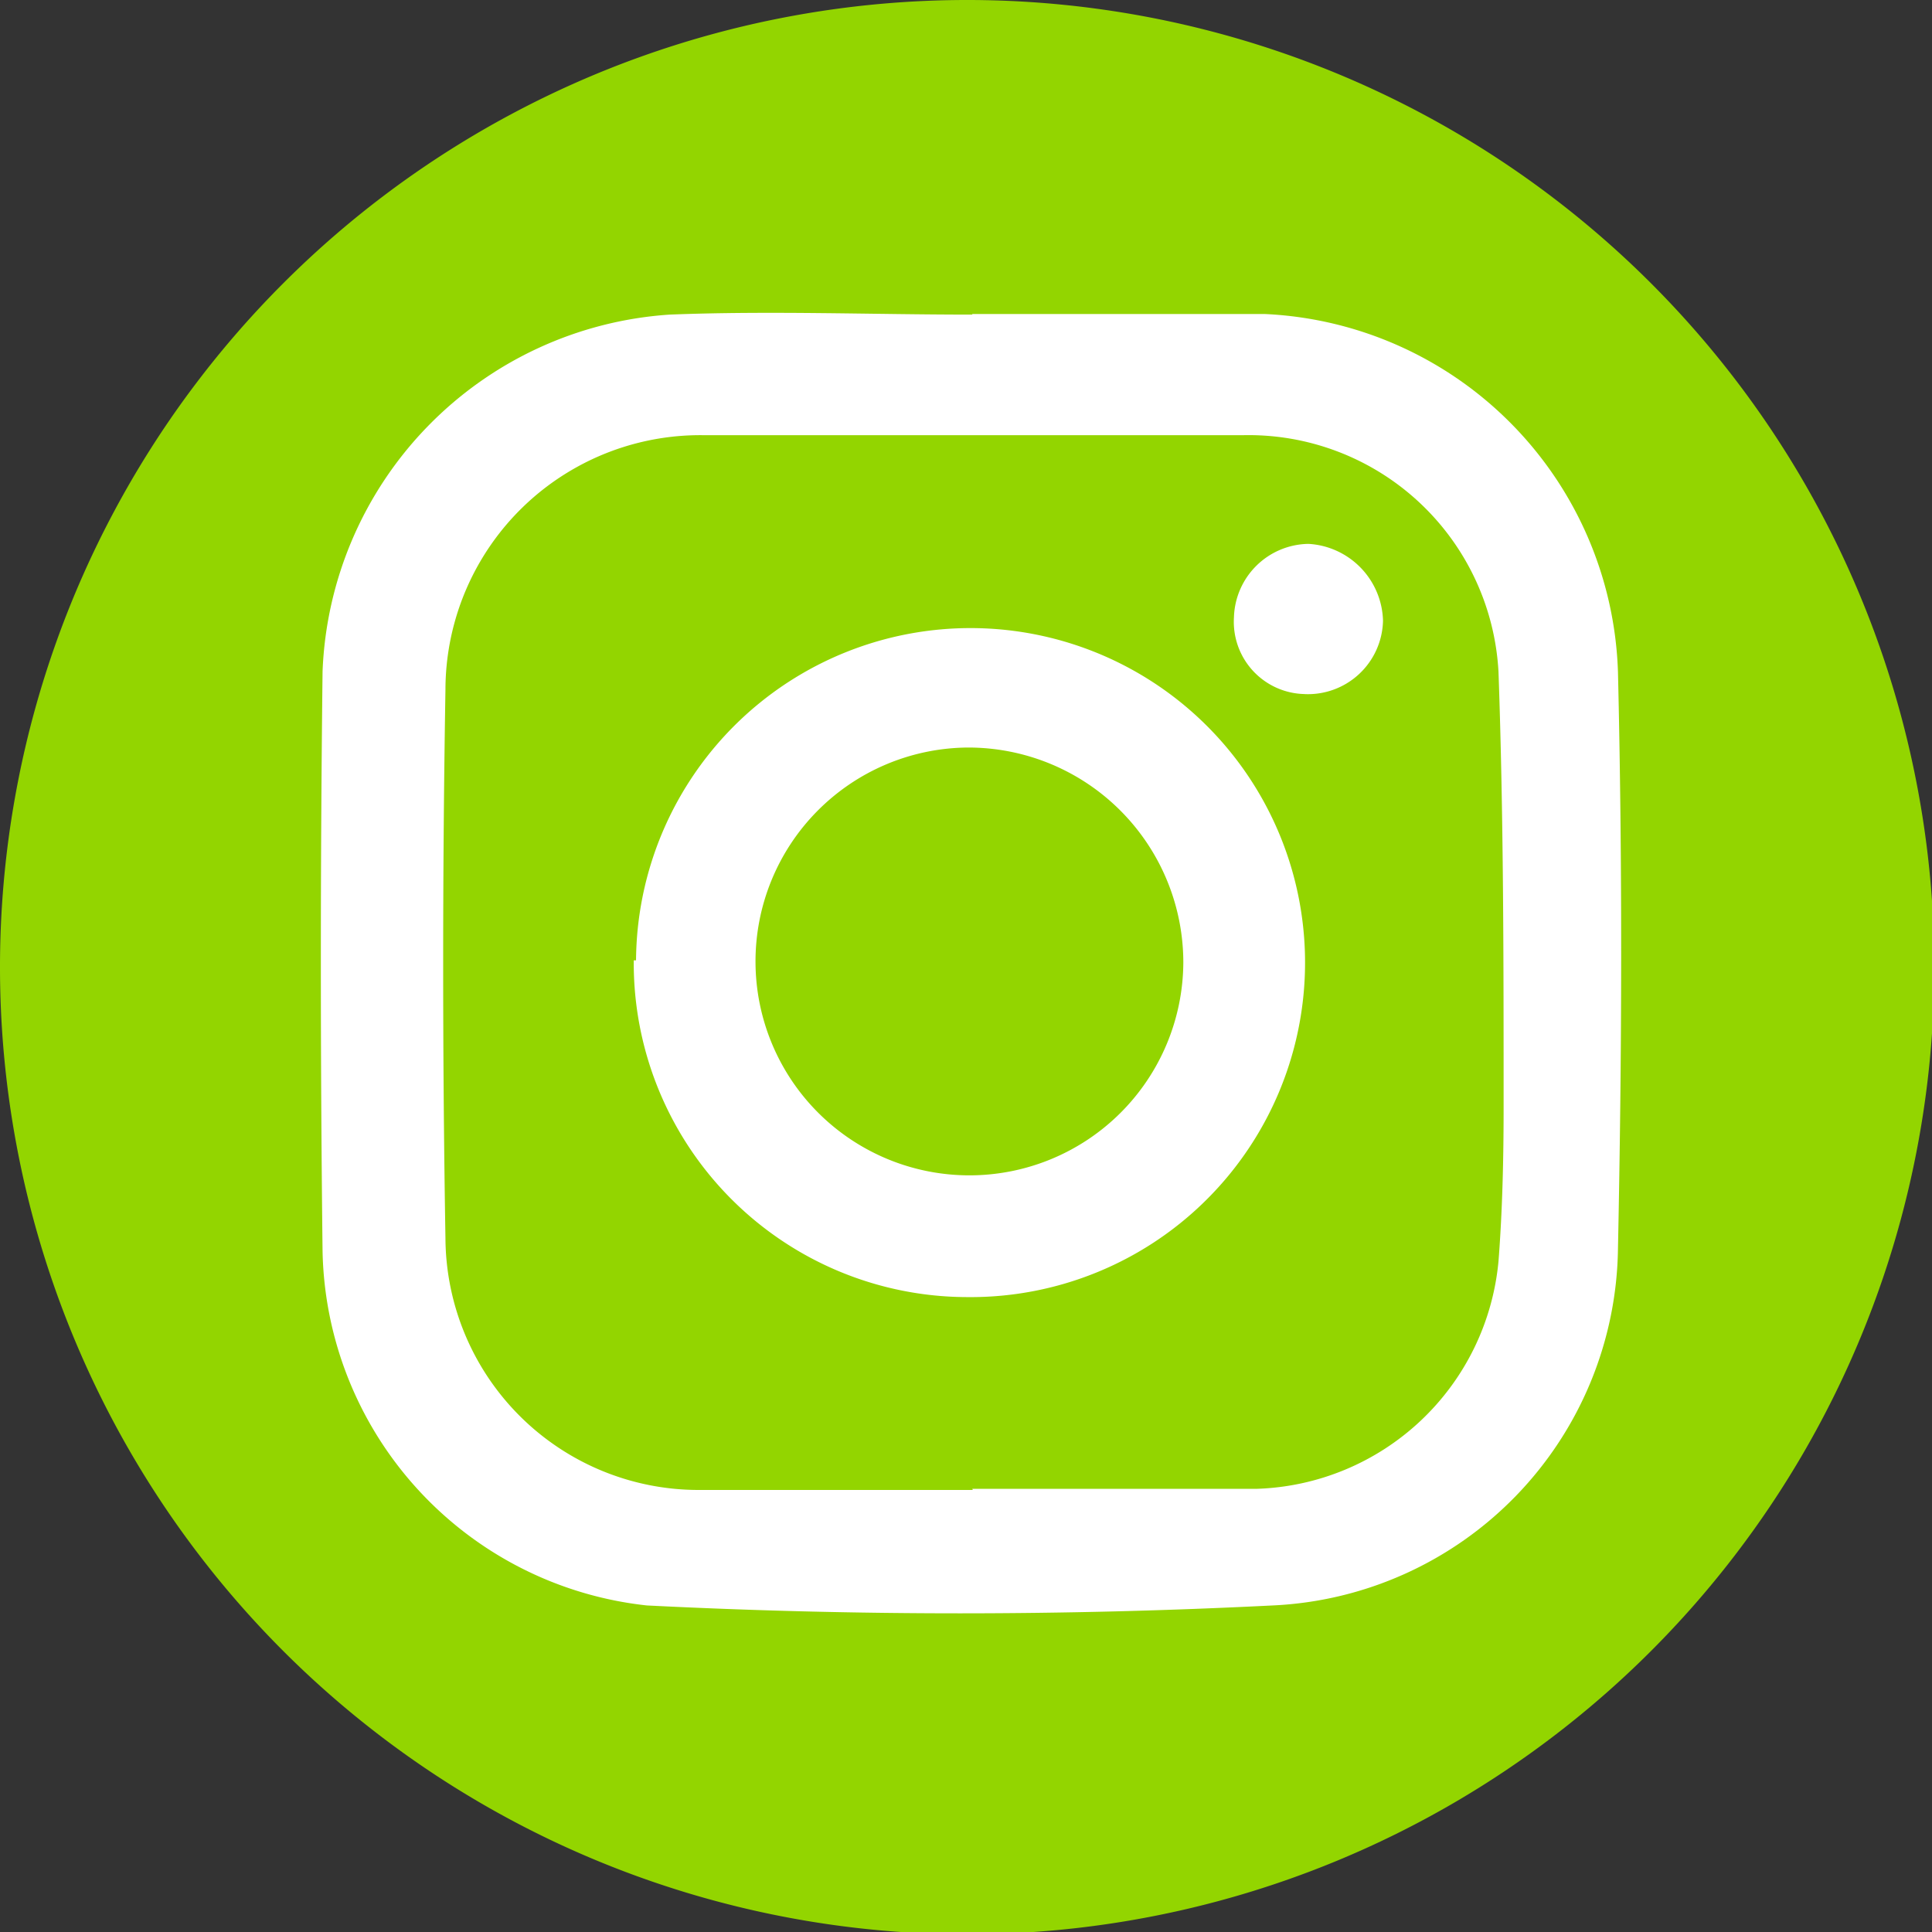
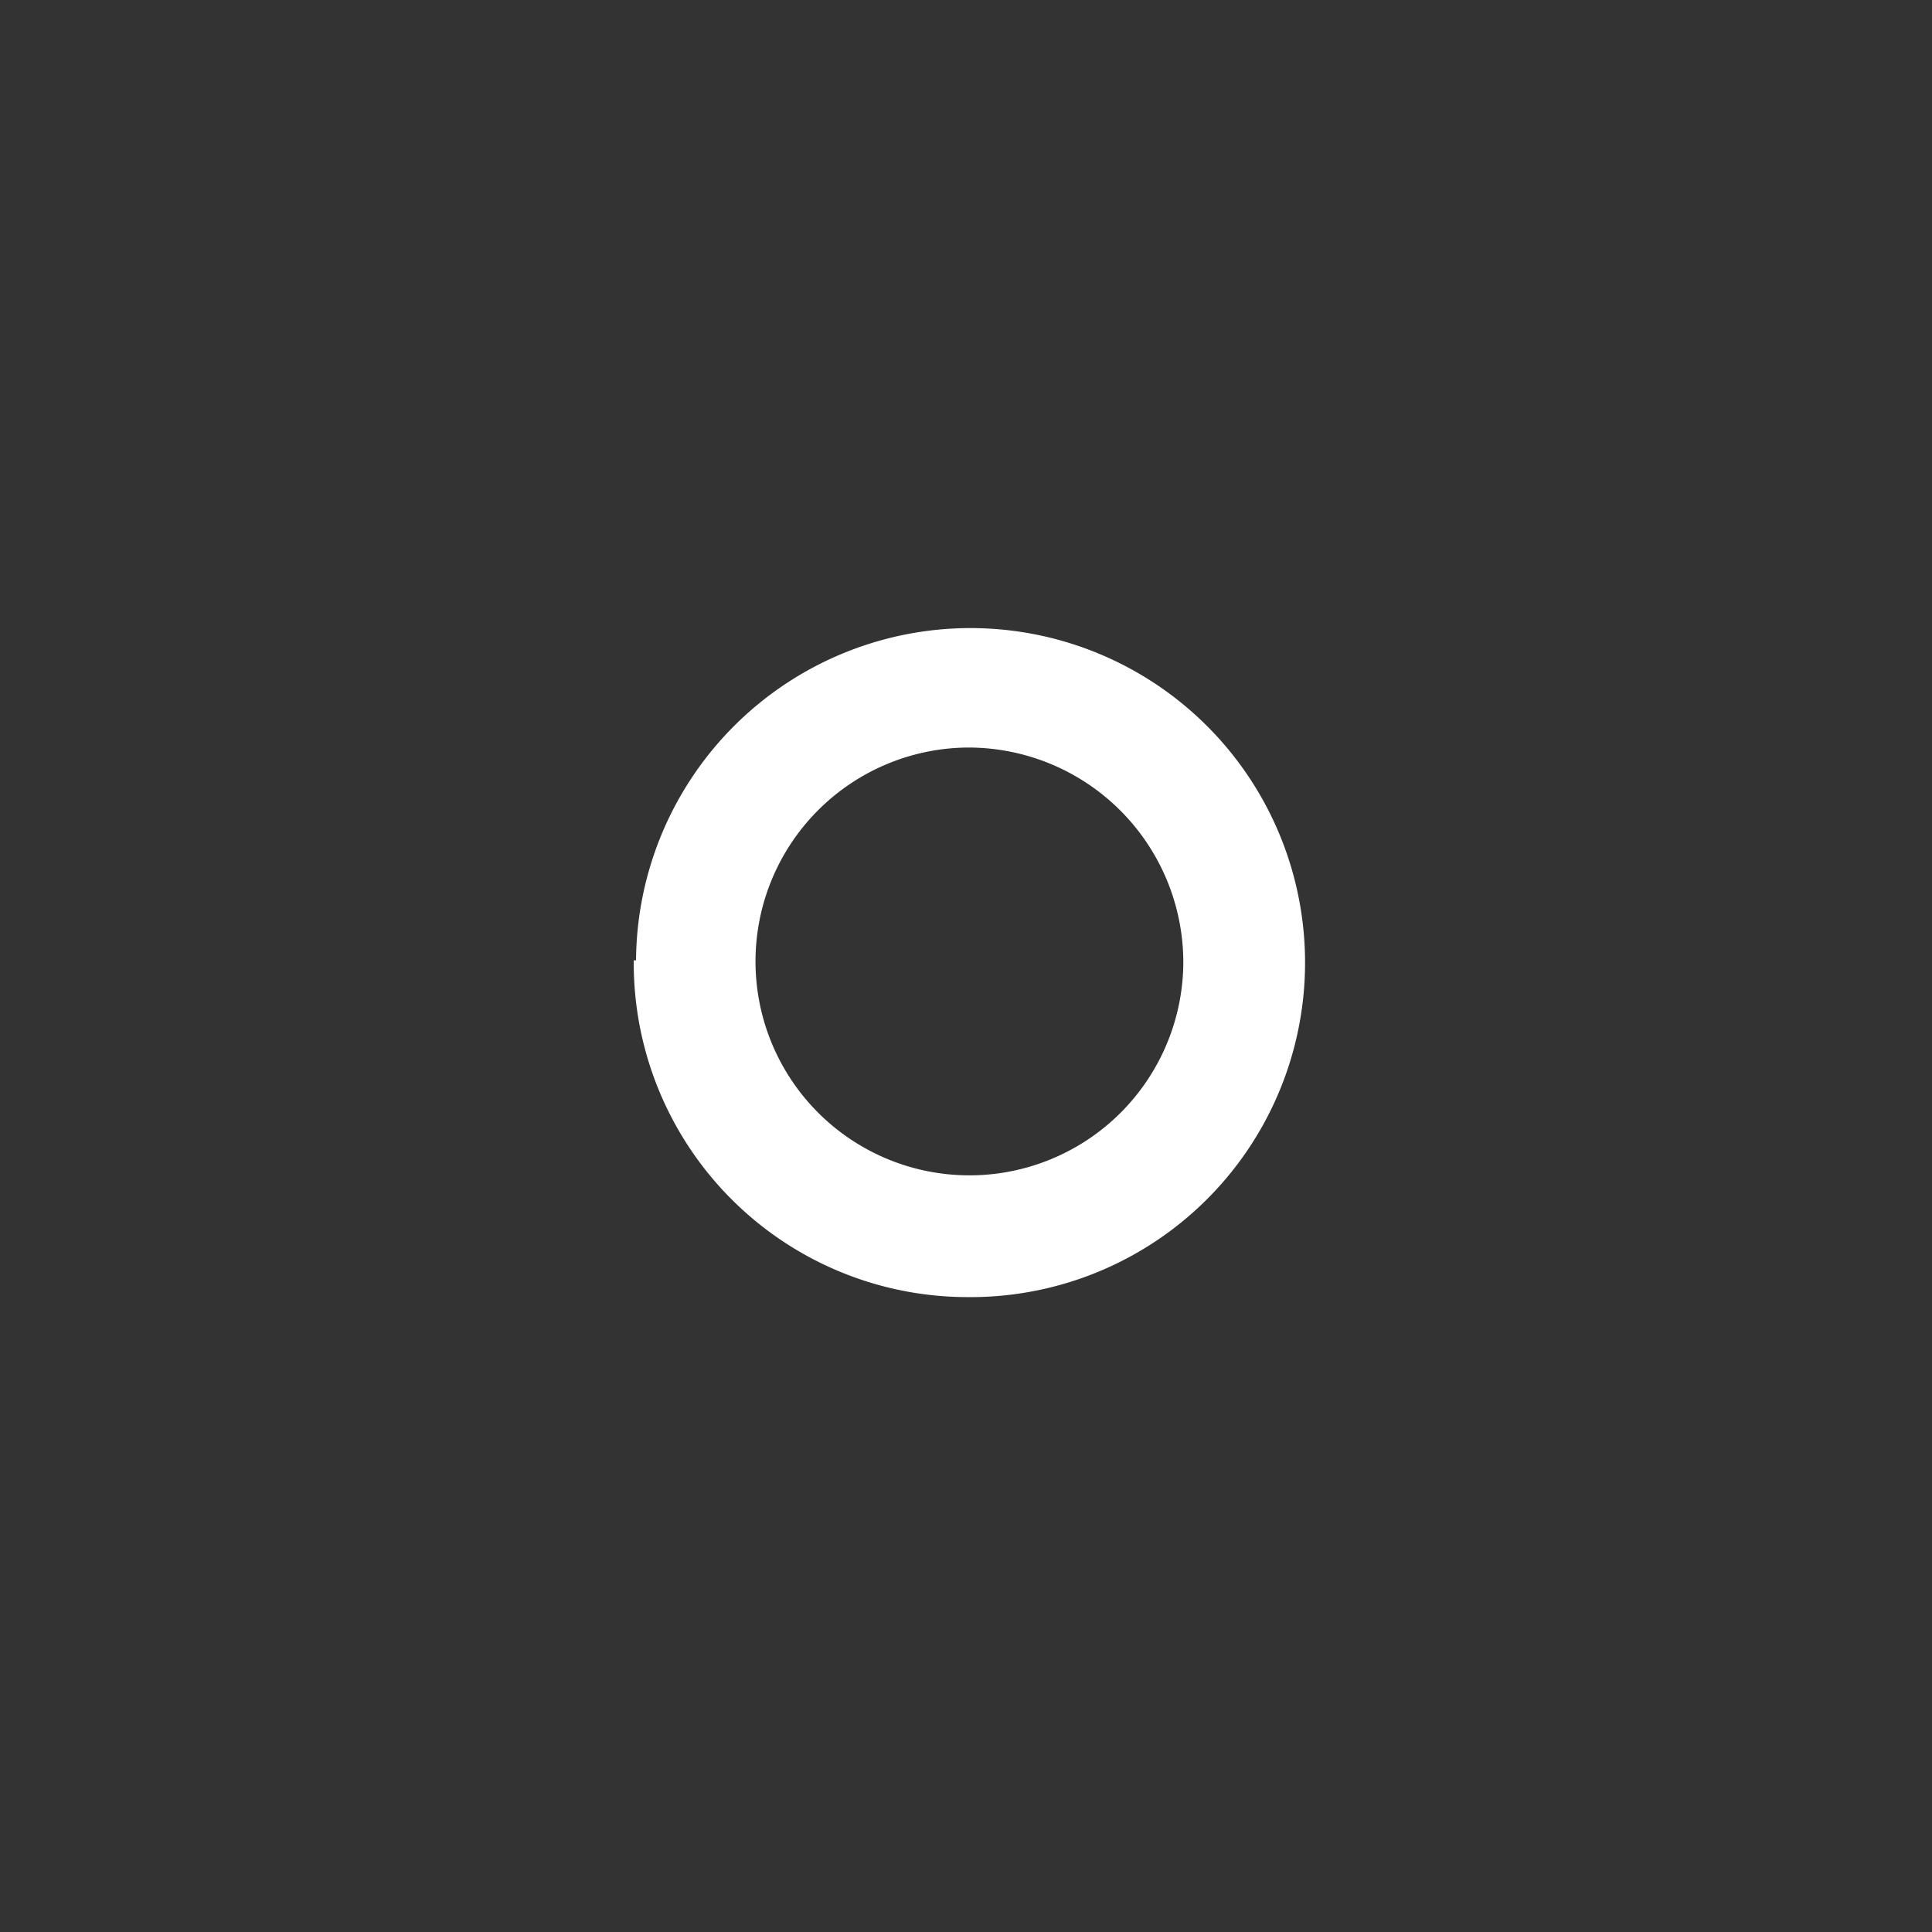
<svg xmlns="http://www.w3.org/2000/svg" height="33.96" viewBox="0 0 33.96 33.96" width="33.96">
  <rect x="0" y="0" width="33.96" height="33.96" fill="#333333" stroke="none" />
-   <path d="m34 17a17 17 0 1 0 -17 17 17 17 0 0 0 17-17" fill="#93d500" />
  <g fill="#fff">
-     <path d="m17.09 5.52h5.15a6.51 6.51 0 0 1 6.2 6.29c.08 3.37.07 6.76 0 10.14a6.36 6.36 0 0 1 -6.07 6.27 109.29 109.29 0 0 1 -11 0 6.39 6.39 0 0 1 -5.7-6.22q-.06-5.1 0-10.2a6.54 6.54 0 0 1 6.1-6.27c1.77-.07 3.55 0 5.32 0zm0 20.65h5a4.41 4.41 0 0 0 4.25-4c.07-.9.09-1.81.09-2.71 0-2.55 0-5.1-.09-7.65a4.4 4.4 0 0 0 -4.51-4.16c-3.14 0-6.29 0-9.43 0a4.48 4.48 0 0 0 -4.57 4.47q-.08 4.83 0 9.65a4.45 4.45 0 0 0 4.44 4.42h4.83" />
    <path d="m11.18 16.88a5.88 5.88 0 1 1 5.82 5.92 5.87 5.87 0 0 1 -5.86-5.92m5.86-3.74a3.76 3.76 0 1 0 3.8 3.78 3.78 3.78 0 0 0 -3.8-3.78" />
-     <path d="m22.94 12.2a1.27 1.27 0 0 1 -1.25-1.35 1.33 1.33 0 0 1 1.31-1.29 1.39 1.39 0 0 1 1.31 1.35 1.32 1.32 0 0 1 -1.39 1.29" />
  </g>
</svg>